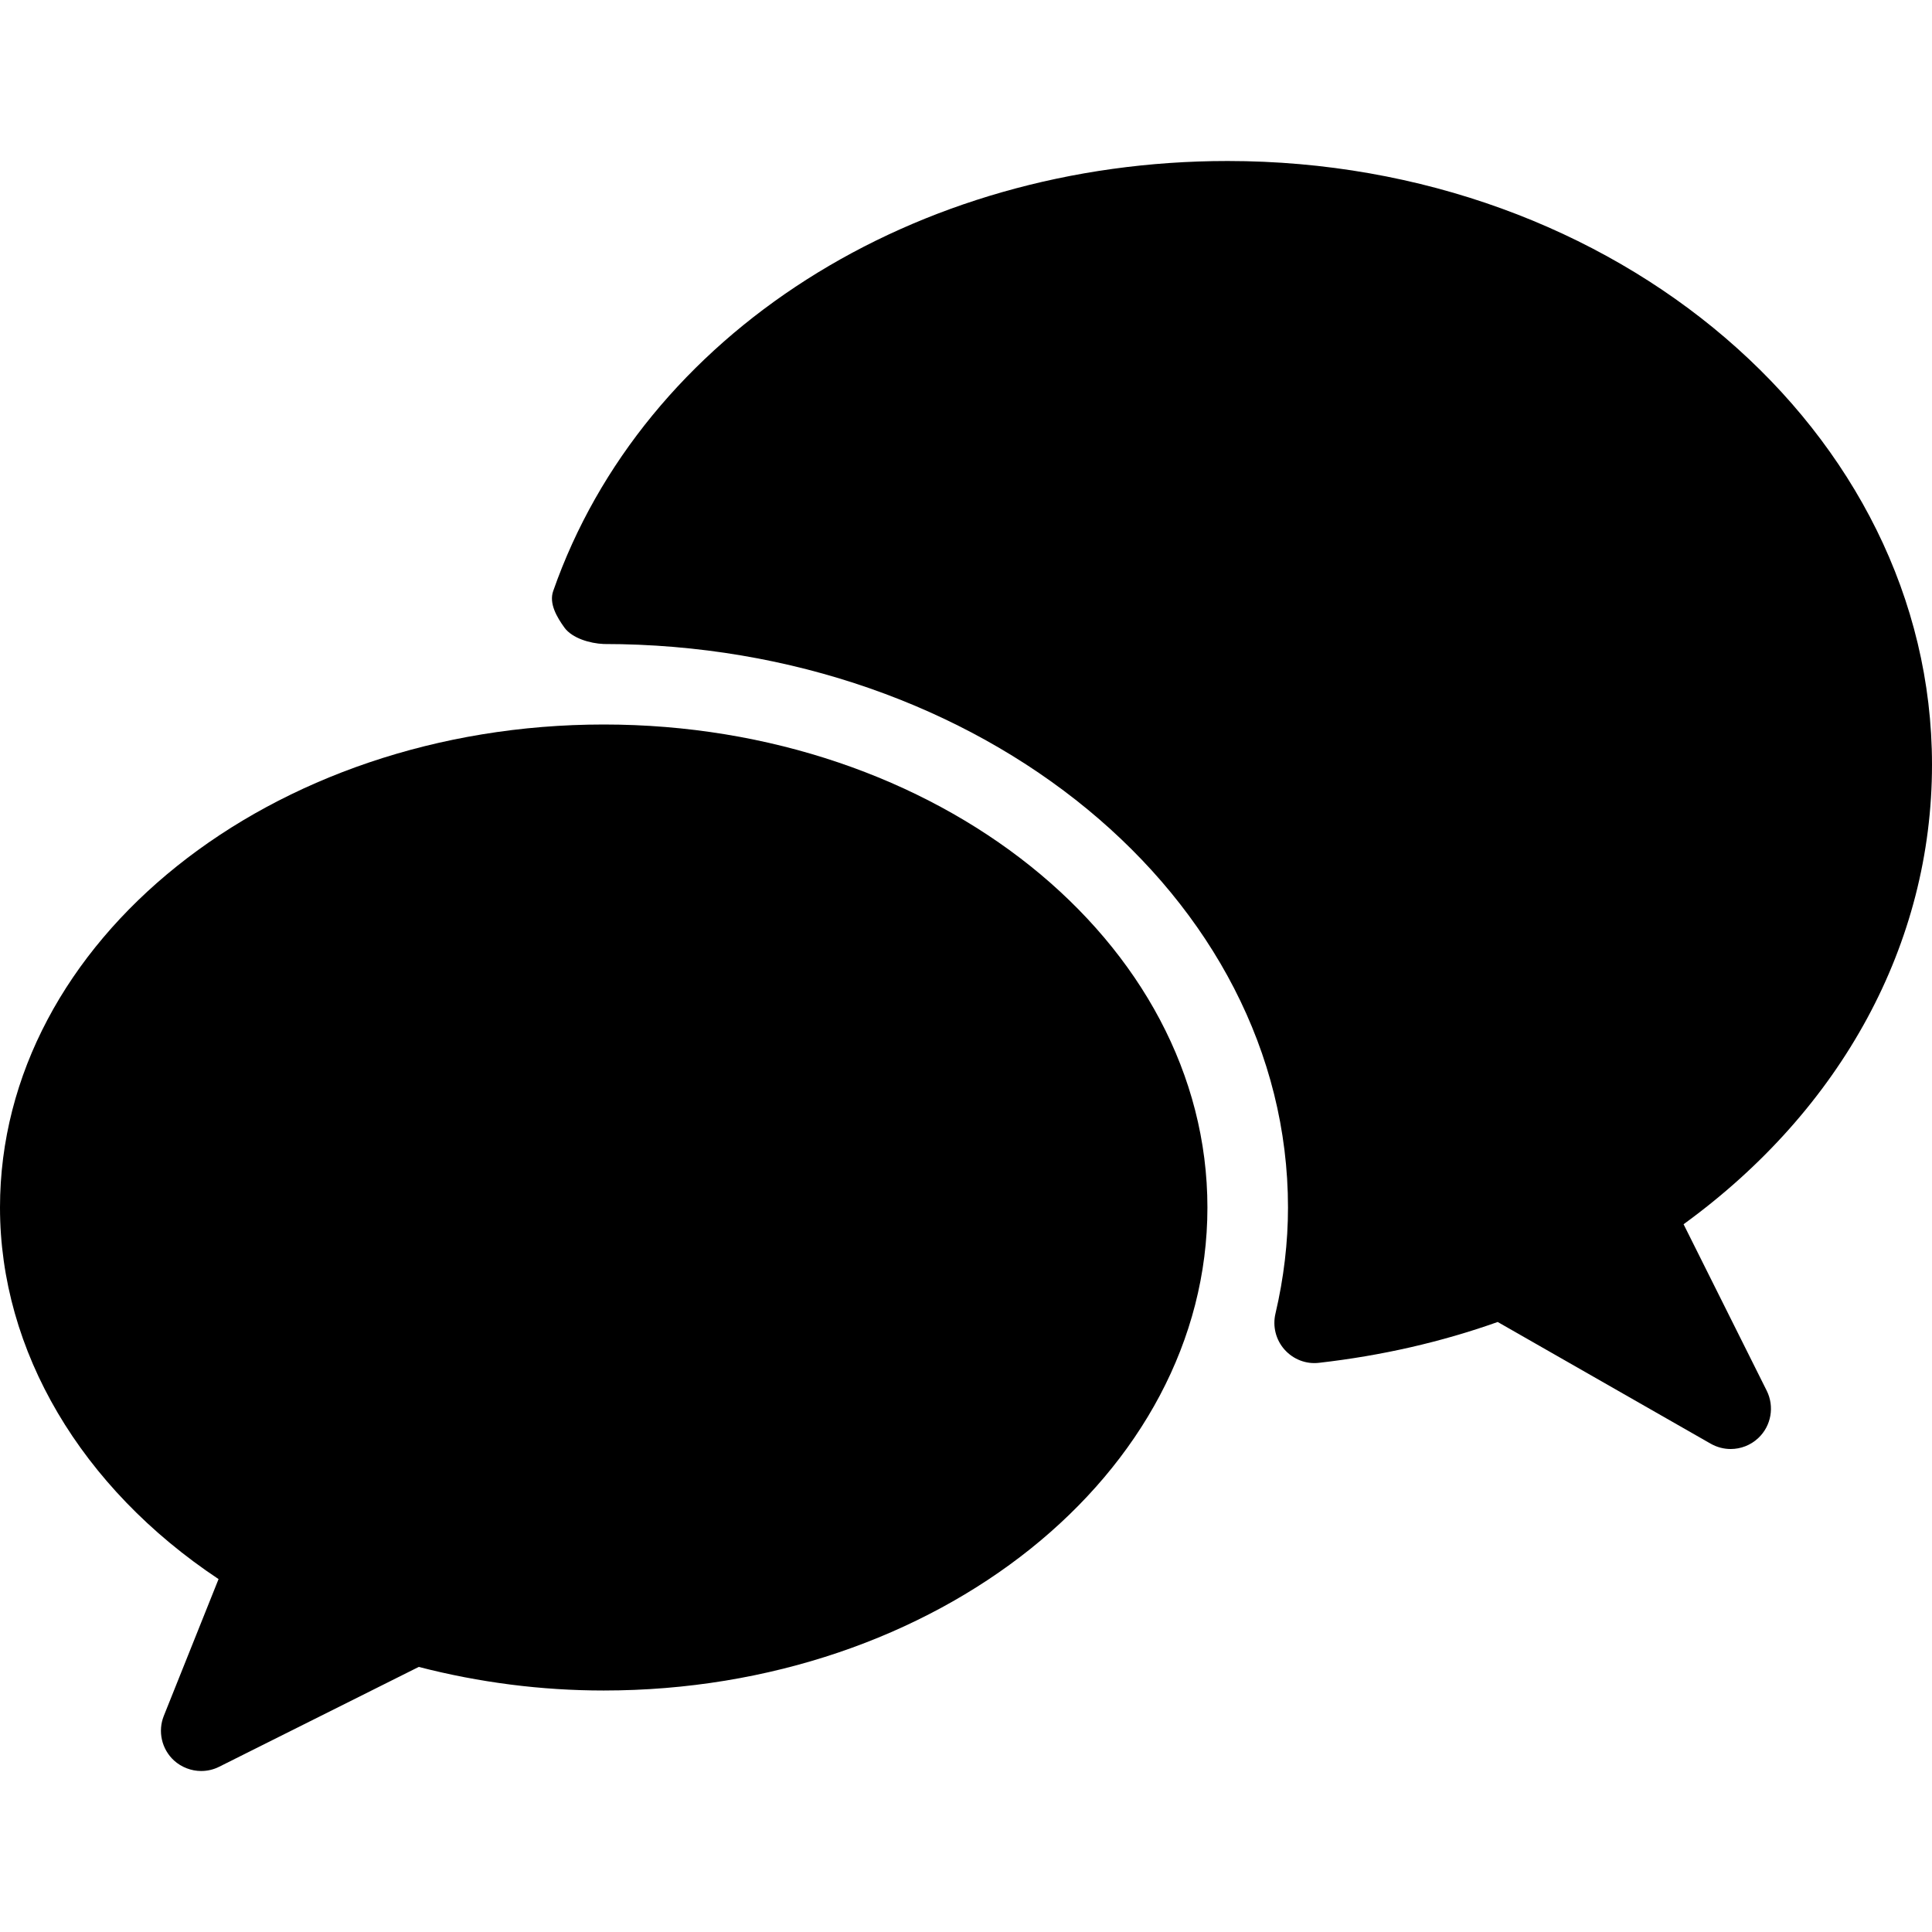
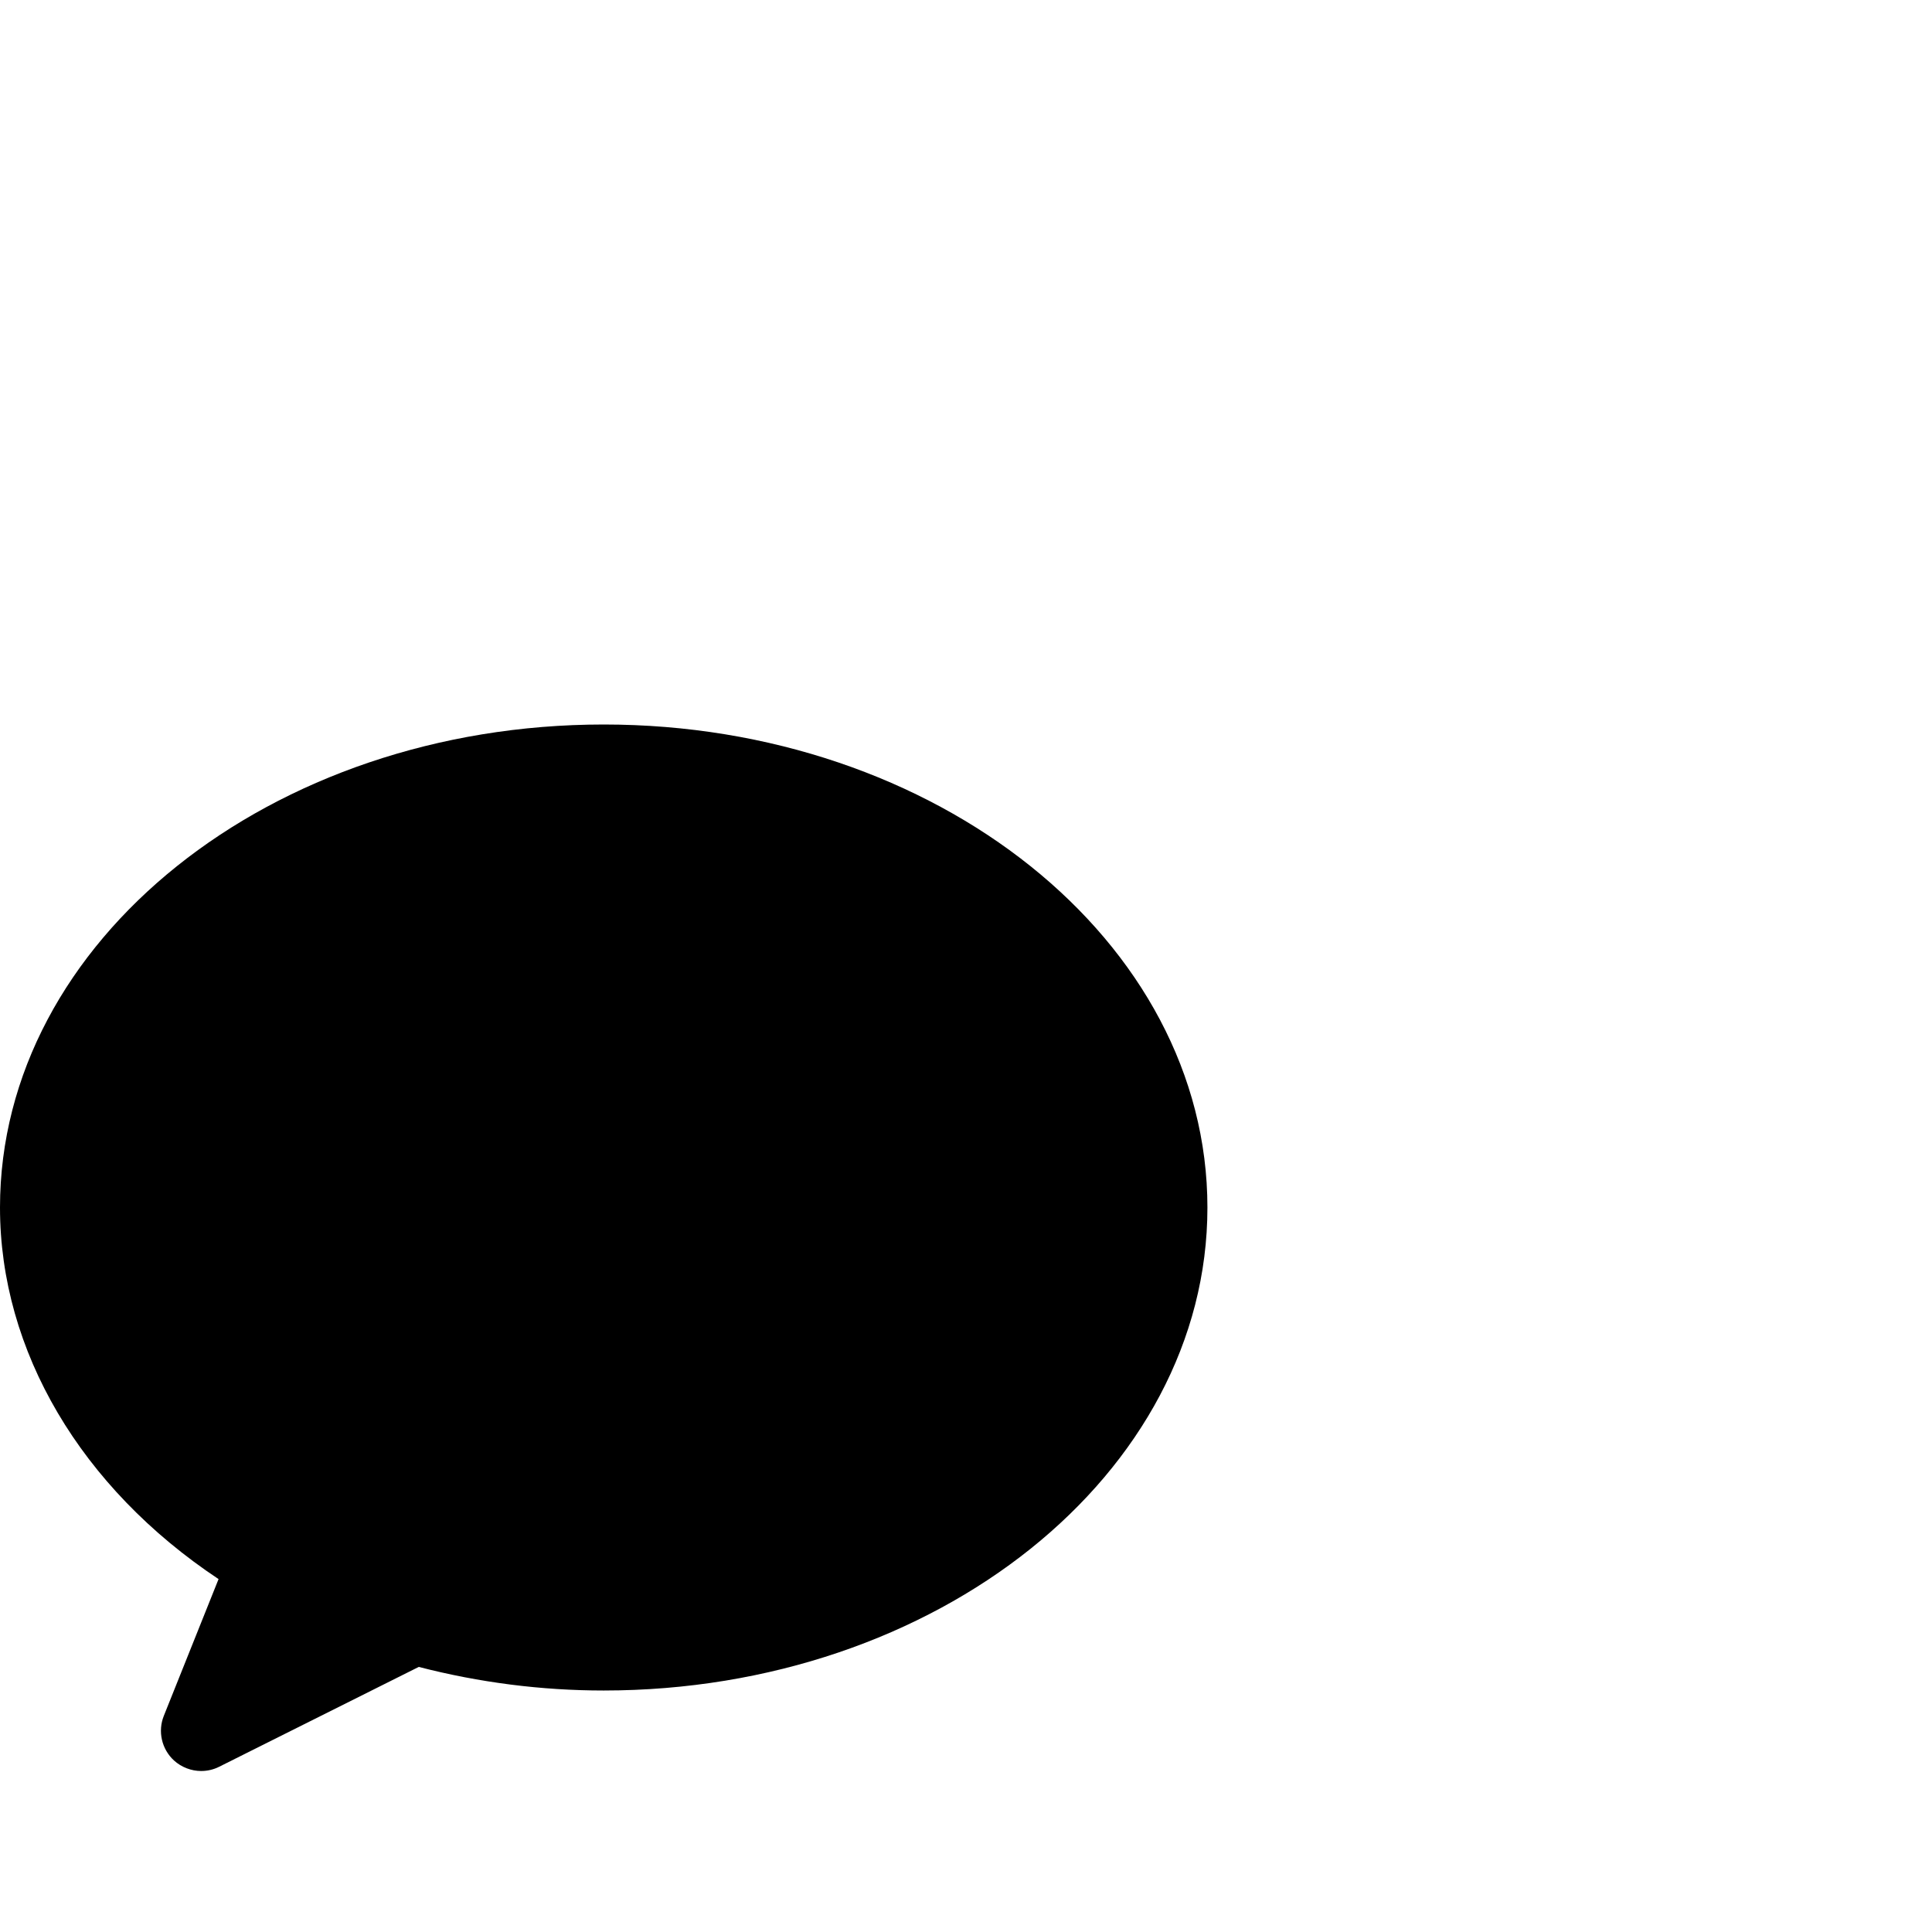
<svg xmlns="http://www.w3.org/2000/svg" fill="#000000" height="800px" width="800px" version="1.1" id="Layer_1" viewBox="0 0 512 512" xml:space="preserve">
  <g>
    <g>
      <g>
-         <path d="M446.165,324.437C488.128,293.952,512,250.005,512,202.667c0-88.256-83.733-160-186.667-160     c-83.072,0-154.88,45.781-178.731,113.963c-1.152,3.285,0.939,6.869,2.987,9.707c2.048,2.795,6.741,4.181,10.411,4.331     c99.989,0,181.333,66.987,181.333,149.333c0,9.216-1.109,18.688-3.328,28.139c-0.789,3.371,0.107,6.933,2.411,9.515     c2.304,2.581,5.696,3.925,9.173,3.499c16.491-1.877,32.384-5.504,47.317-10.816l56.448,32.256     c1.664,0.939,3.477,1.408,5.291,1.408c2.667,0,5.312-1.003,7.339-2.923c3.413-3.221,4.309-8.32,2.219-12.523L446.165,324.437z" />
        <path d="M160,192C71.765,192,0,249.387,0,320c0,38.037,21.483,74.261,57.92,98.475L43.413,454.72     c-1.643,4.096-0.576,8.811,2.688,11.819c2.005,1.813,4.608,2.795,7.211,2.795c1.621,0,3.264-0.363,4.779-1.131l52.885-26.453     c16.021,4.139,32.491,6.251,49.003,6.251c88.235,0,160-57.408,160-128S248.235,192,160,192z" />
      </g>
    </g>
  </g>
</svg>